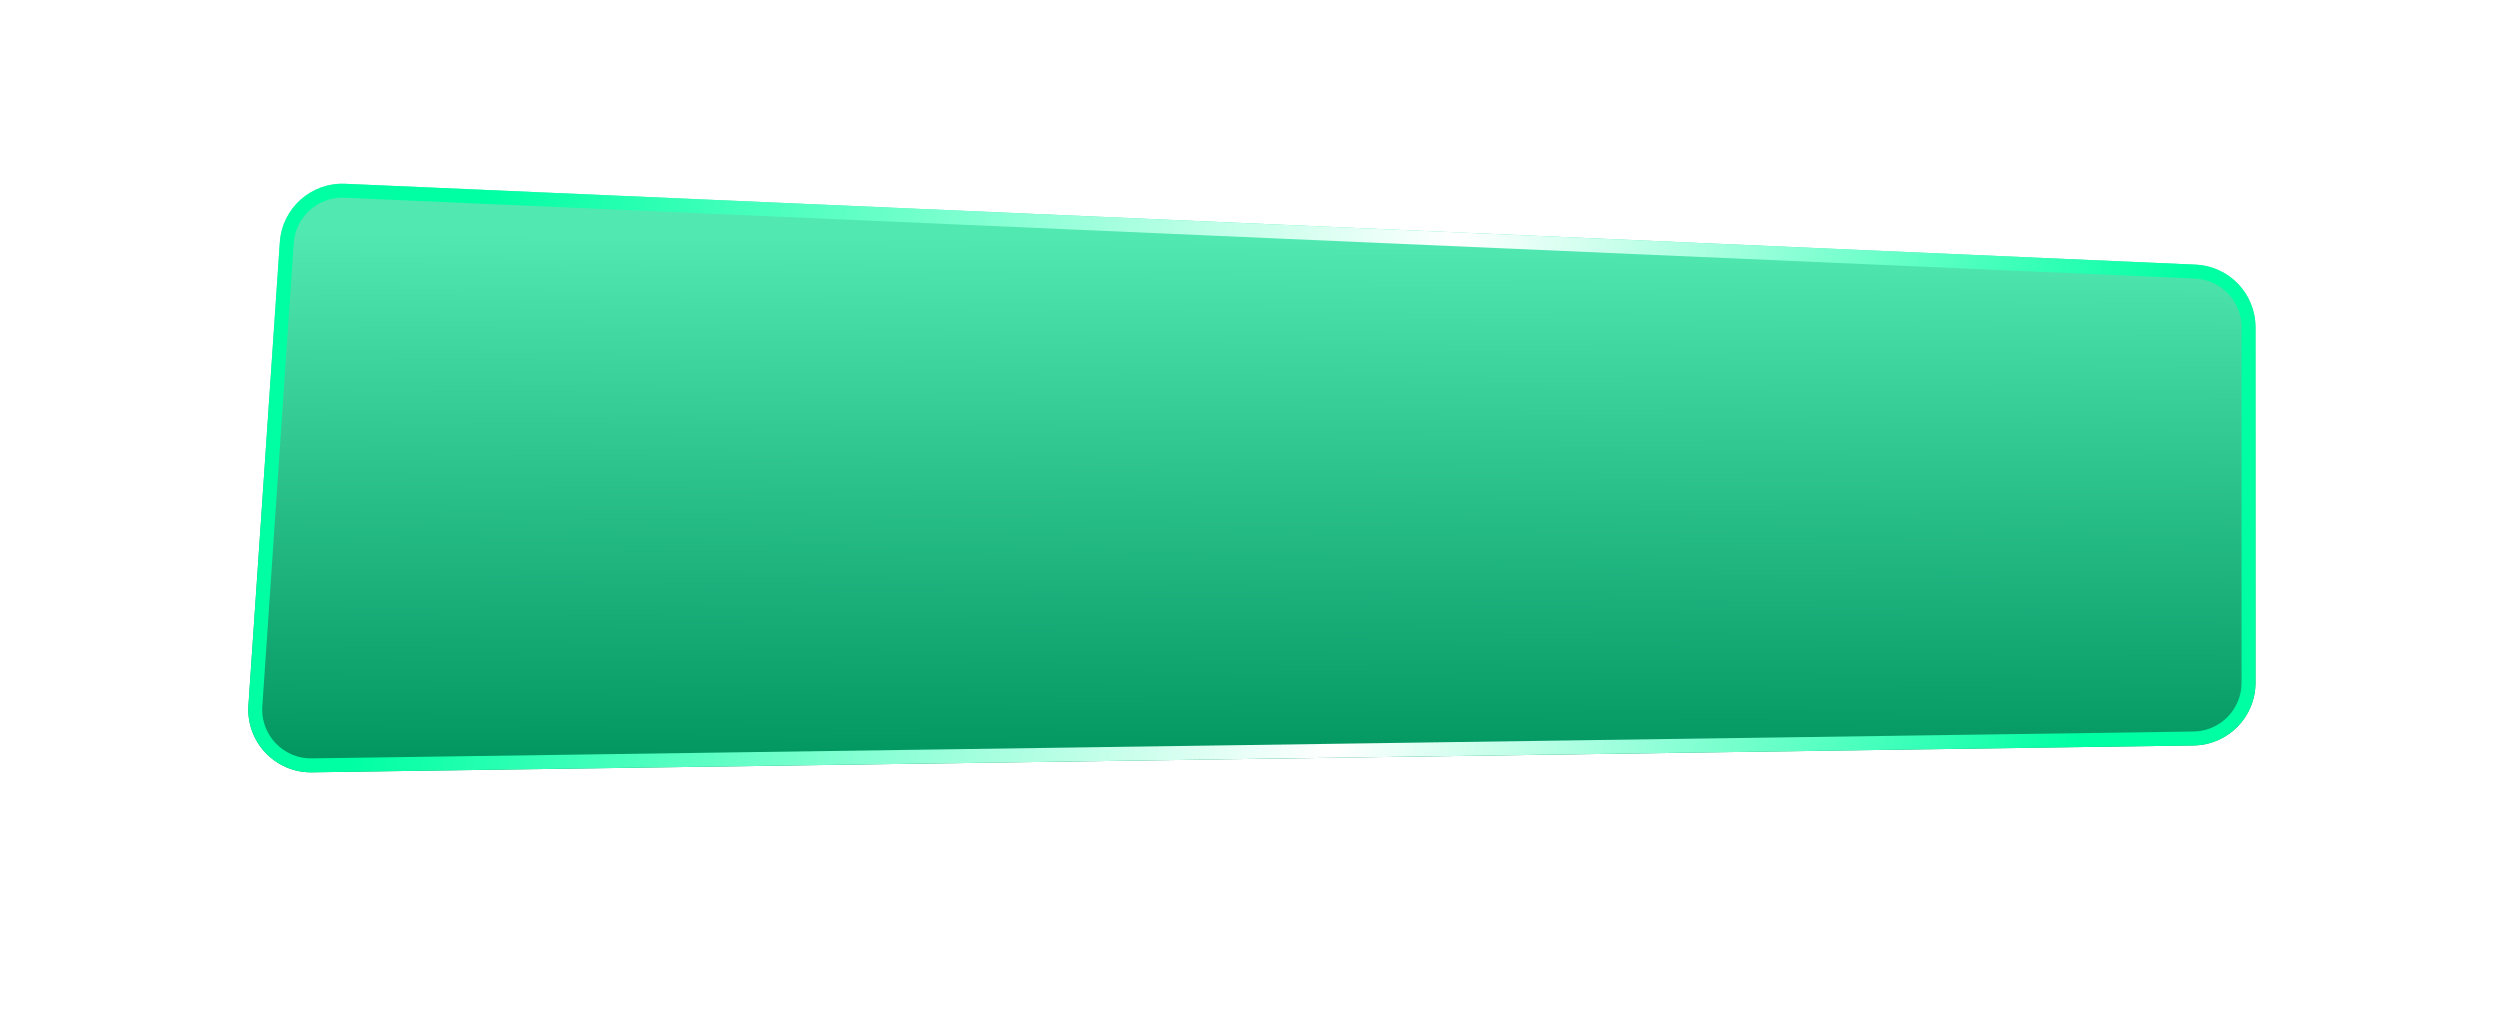
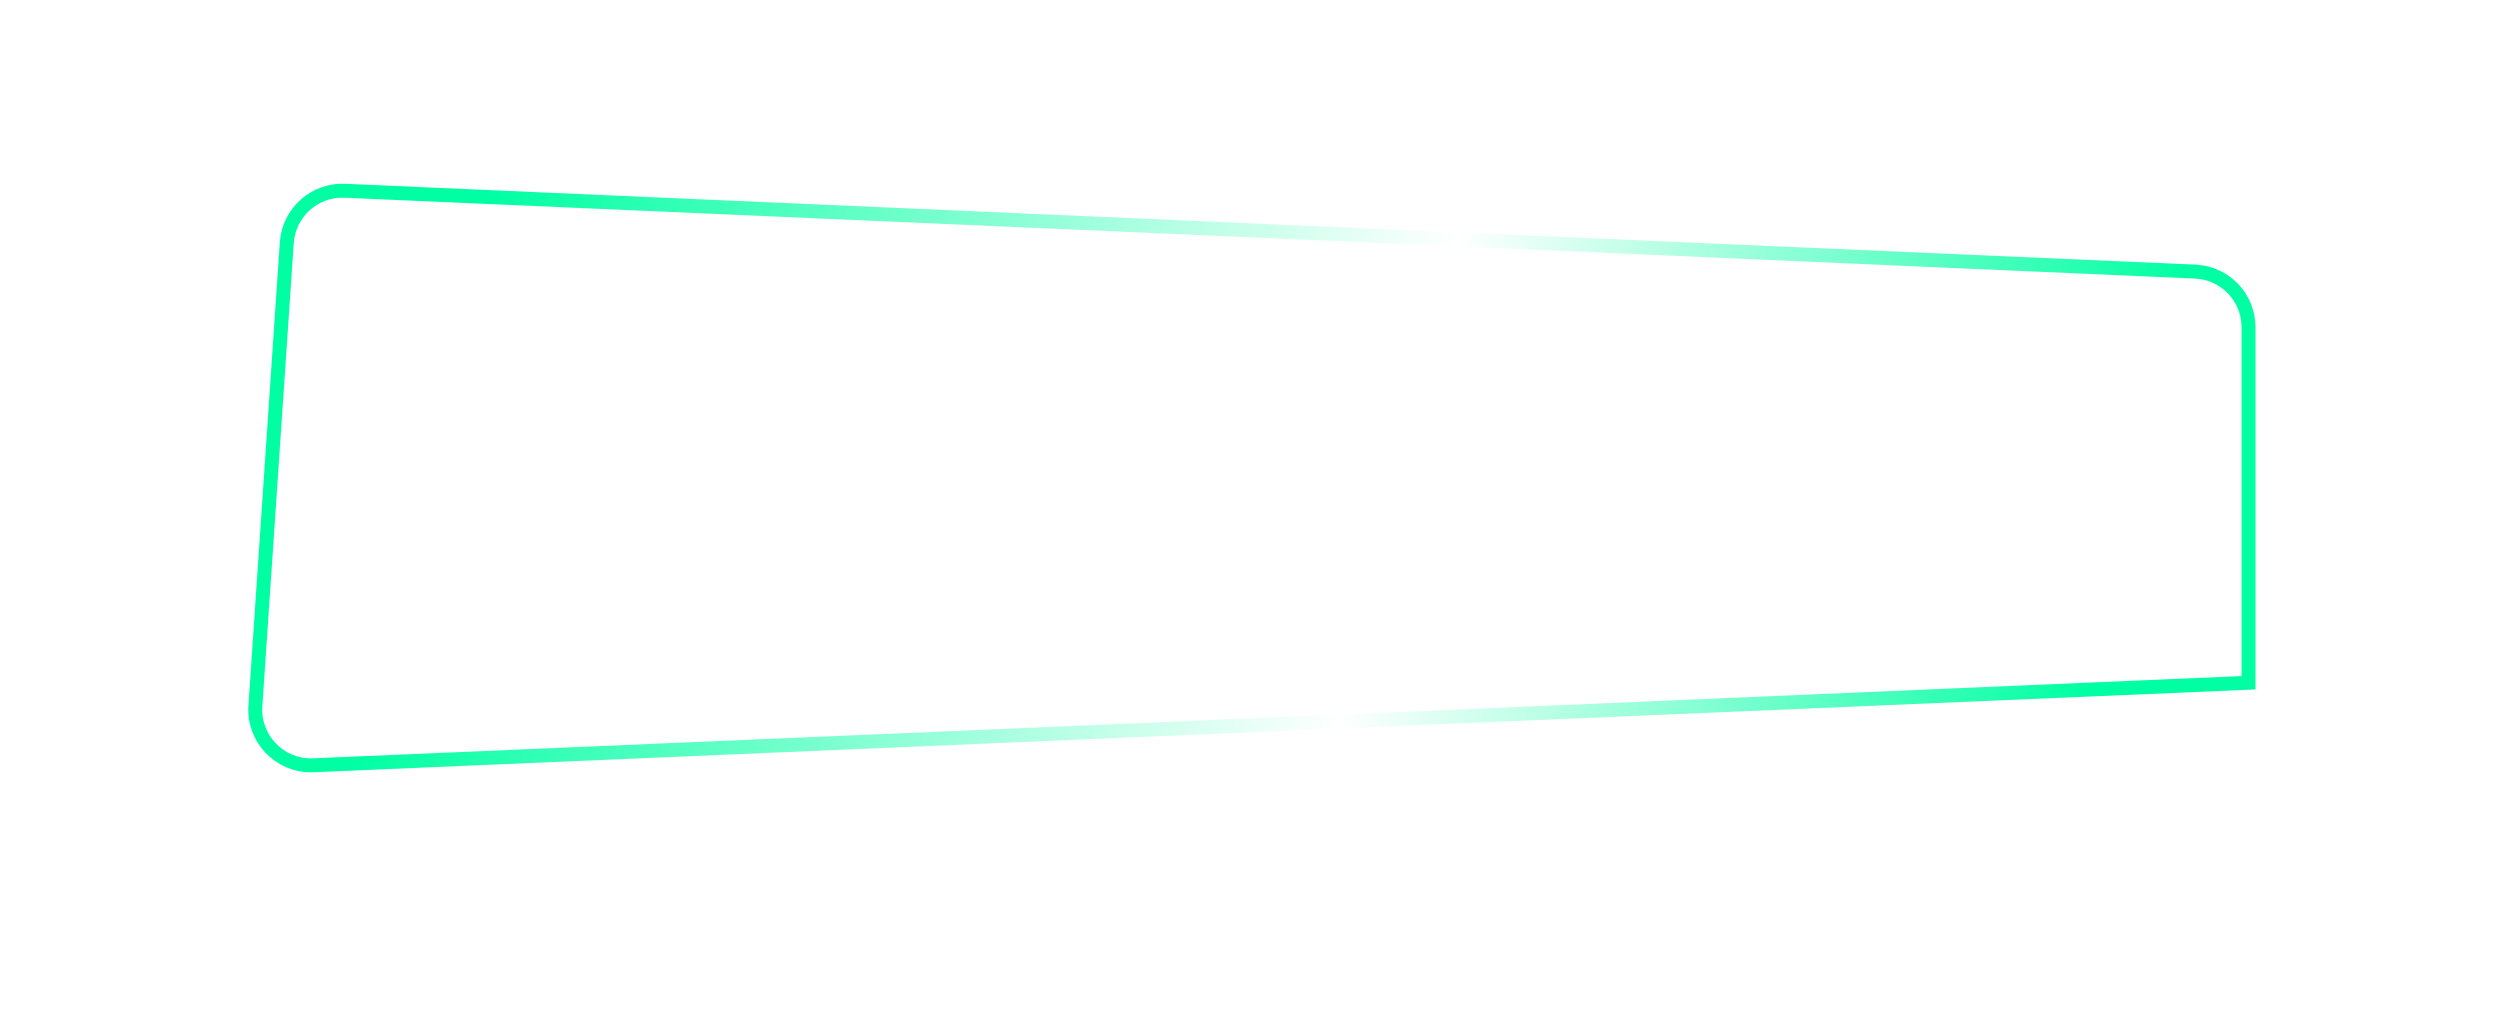
<svg xmlns="http://www.w3.org/2000/svg" width="526" height="214" viewBox="0 0 526 214" fill="none">
  <g filter="url(#filter0_d_11_7)">
-     <path d="M58.879 50.958C59.364 43.813 65.461 38.359 72.616 38.672L461.943 55.68C468.997 55.989 474.558 61.798 474.558 68.86V143.653C474.558 150.866 468.766 156.74 461.554 156.843L65.62 162.495C57.909 162.605 51.748 156.106 52.27 148.412L58.879 50.958Z" fill="url(#paint0_linear_11_7)" />
-     <path d="M60.341 51.057C60.772 44.706 66.192 39.858 72.552 40.136L461.878 57.145C468.15 57.419 473.092 62.583 473.092 68.86V143.653C473.092 150.064 467.943 155.286 461.534 155.379L65.599 161.029C58.745 161.126 53.269 155.349 53.733 148.51L60.341 51.057Z" stroke="url(#paint1_linear_11_7)" stroke-width="2.932" />
+     <path d="M60.341 51.057C60.772 44.706 66.192 39.858 72.552 40.136L461.878 57.145C468.15 57.419 473.092 62.583 473.092 68.86V143.653L65.599 161.029C58.745 161.126 53.269 155.349 53.733 148.51L60.341 51.057Z" stroke="url(#paint1_linear_11_7)" stroke-width="2.932" />
  </g>
  <defs>
    <filter id="filter0_d_11_7" x="0.938" y="-12.643" width="524.922" height="226.44" filterUnits="userSpaceOnUse" color-interpolation-filters="sRGB">
      <feFlood flood-opacity="0" result="BackgroundImageFix" />
      <feColorMatrix in="SourceAlpha" type="matrix" values="0 0 0 0 0 0 0 0 0 0 0 0 0 0 0 0 0 0 127 0" result="hardAlpha" />
      <feOffset />
      <feGaussianBlur stdDeviation="25.651" />
      <feComposite in2="hardAlpha" operator="out" />
      <feColorMatrix type="matrix" values="0 0 0 0 0 0 0 0 0 1 0 0 0 0 0.639 0 0 0 1 0" />
      <feBlend mode="normal" in2="BackgroundImageFix" result="effect1_dropShadow_11_7" />
      <feBlend mode="normal" in="SourceGraphic" in2="effect1_dropShadow_11_7" result="shape" />
    </filter>
    <linearGradient id="paint0_linear_11_7" x1="262.93" y1="38.11" x2="262.37" y2="162.699" gradientUnits="userSpaceOnUse">
      <stop offset="0.097" stop-color="#51E8B1" />
      <stop offset="1" stop-color="#00945F" />
    </linearGradient>
    <linearGradient id="paint1_linear_11_7" x1="73.22" y1="57.49" x2="470.957" y2="154.005" gradientUnits="userSpaceOnUse">
      <stop offset="0.06" stop-color="#00FFA3" />
      <stop offset="0.55" stop-color="white" />
      <stop offset="0.92" stop-color="#00FFA3" />
    </linearGradient>
  </defs>
</svg>